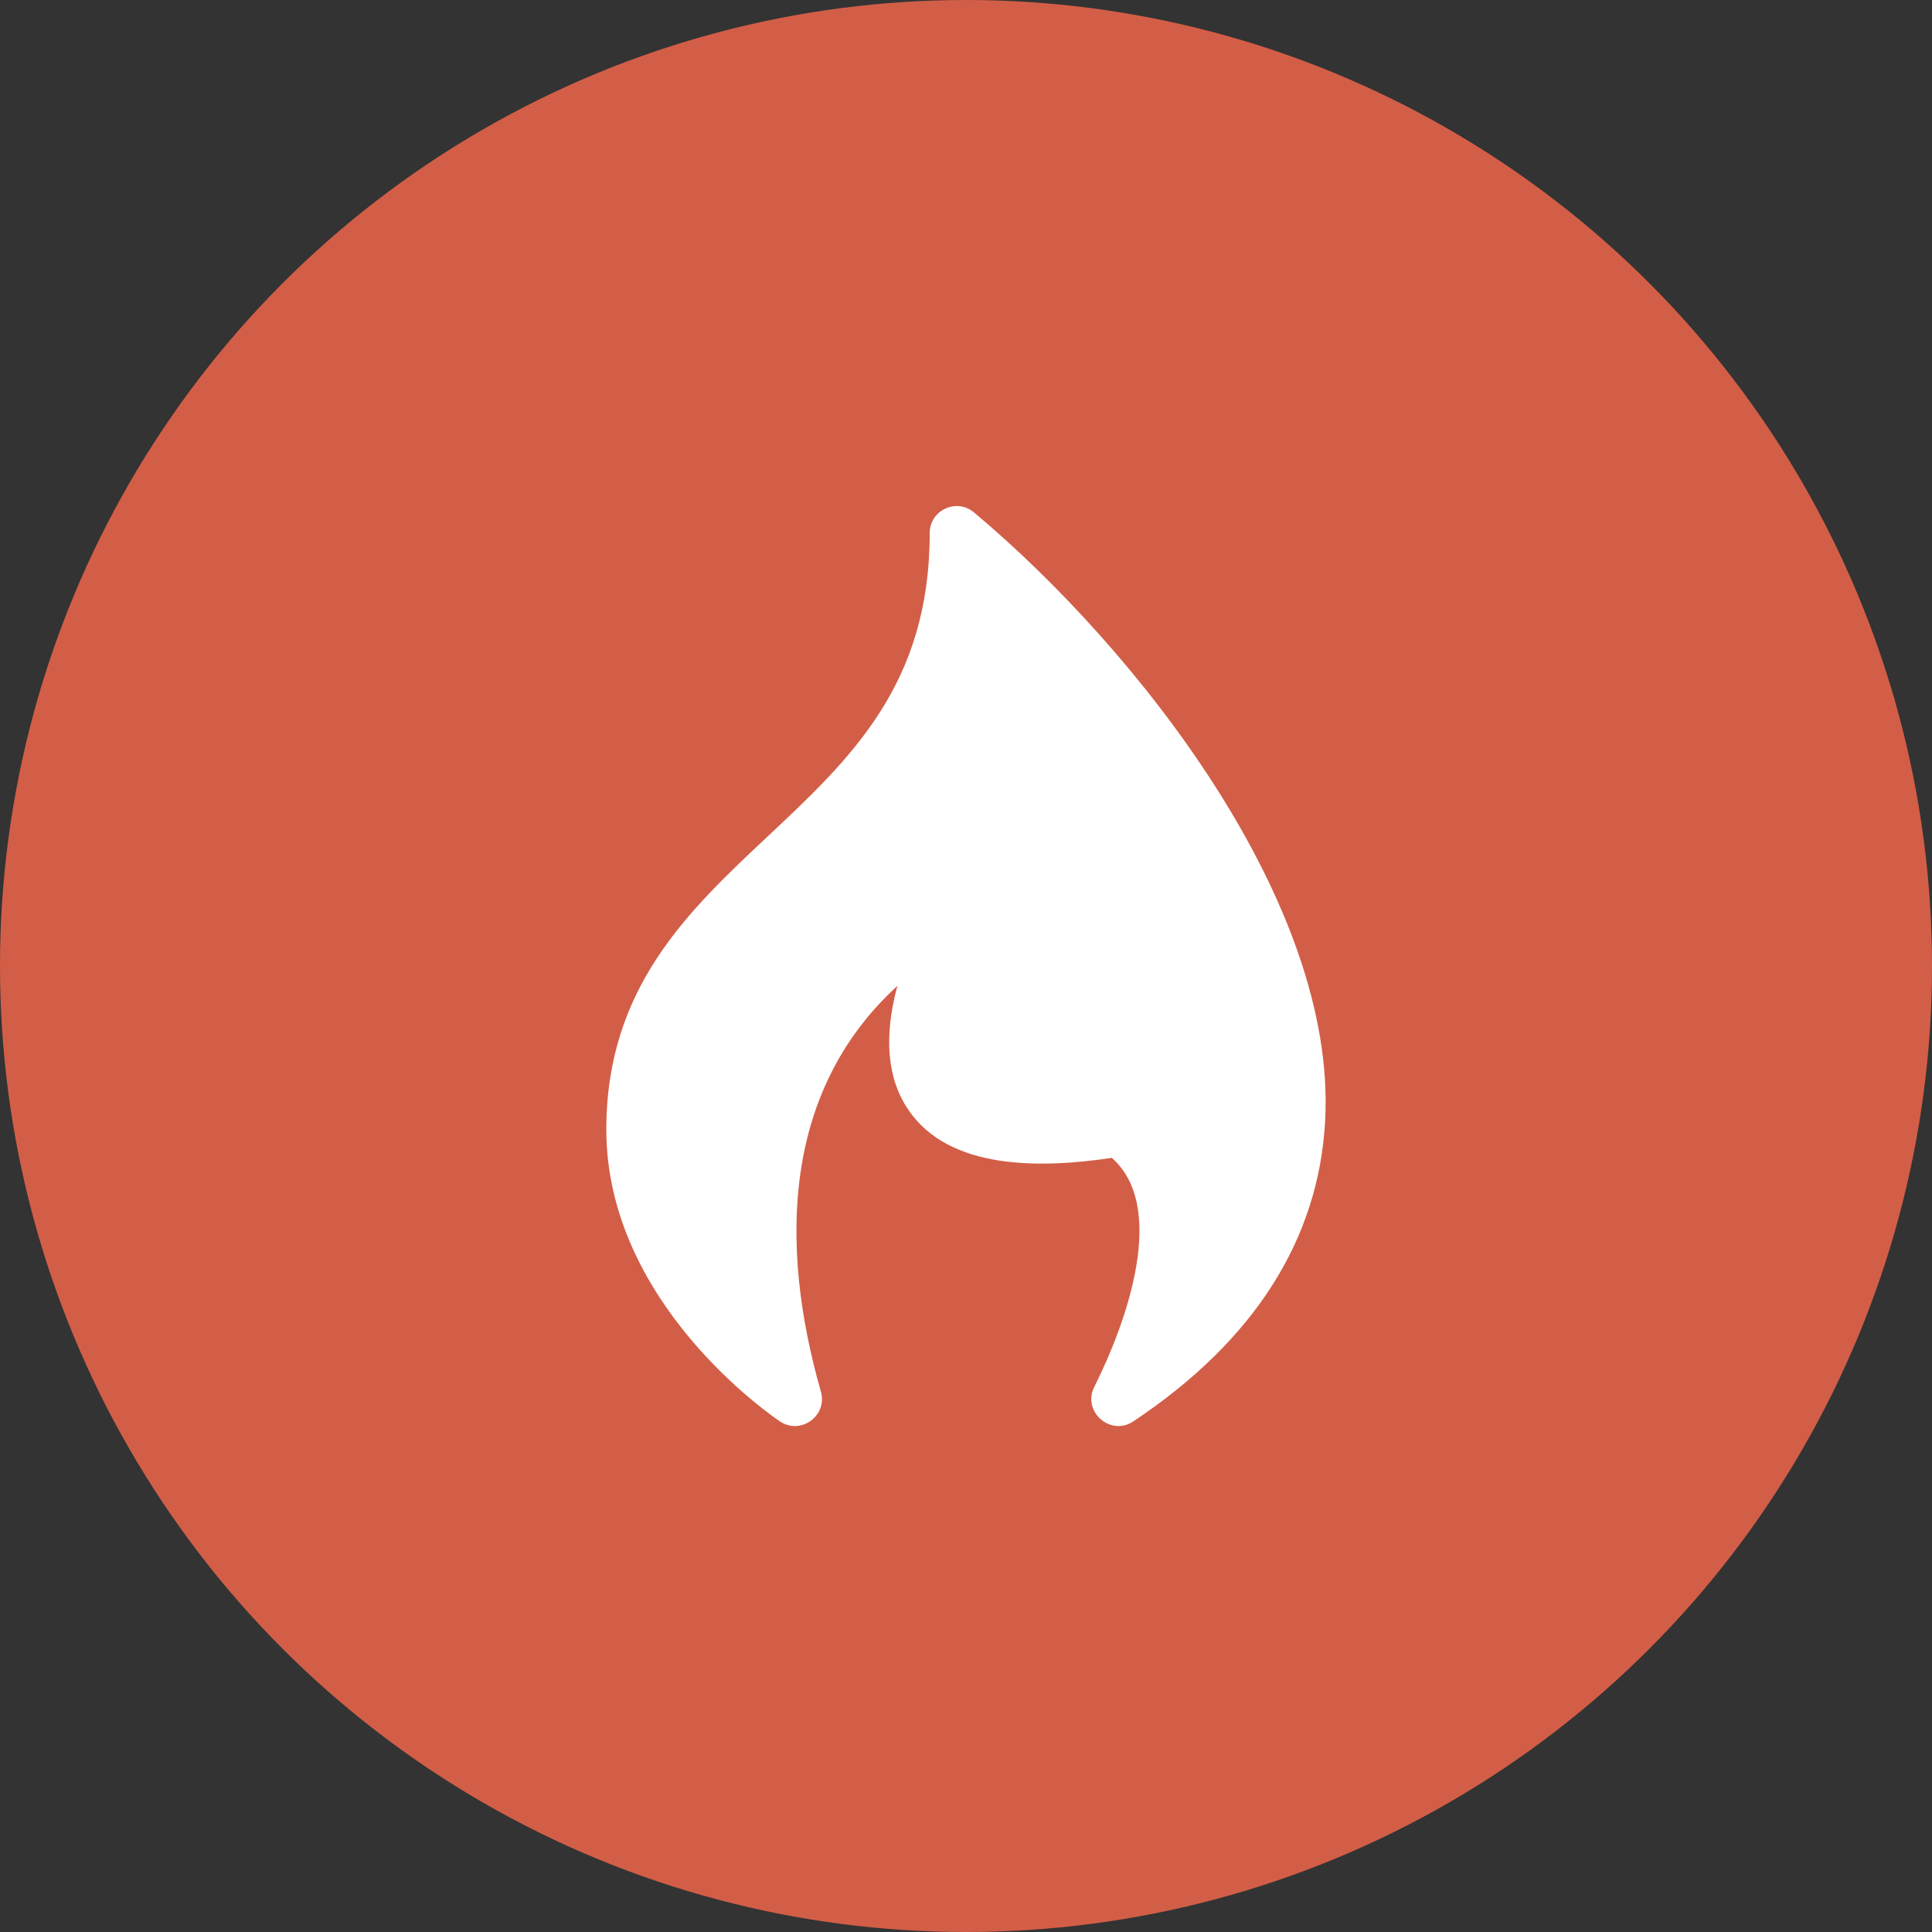
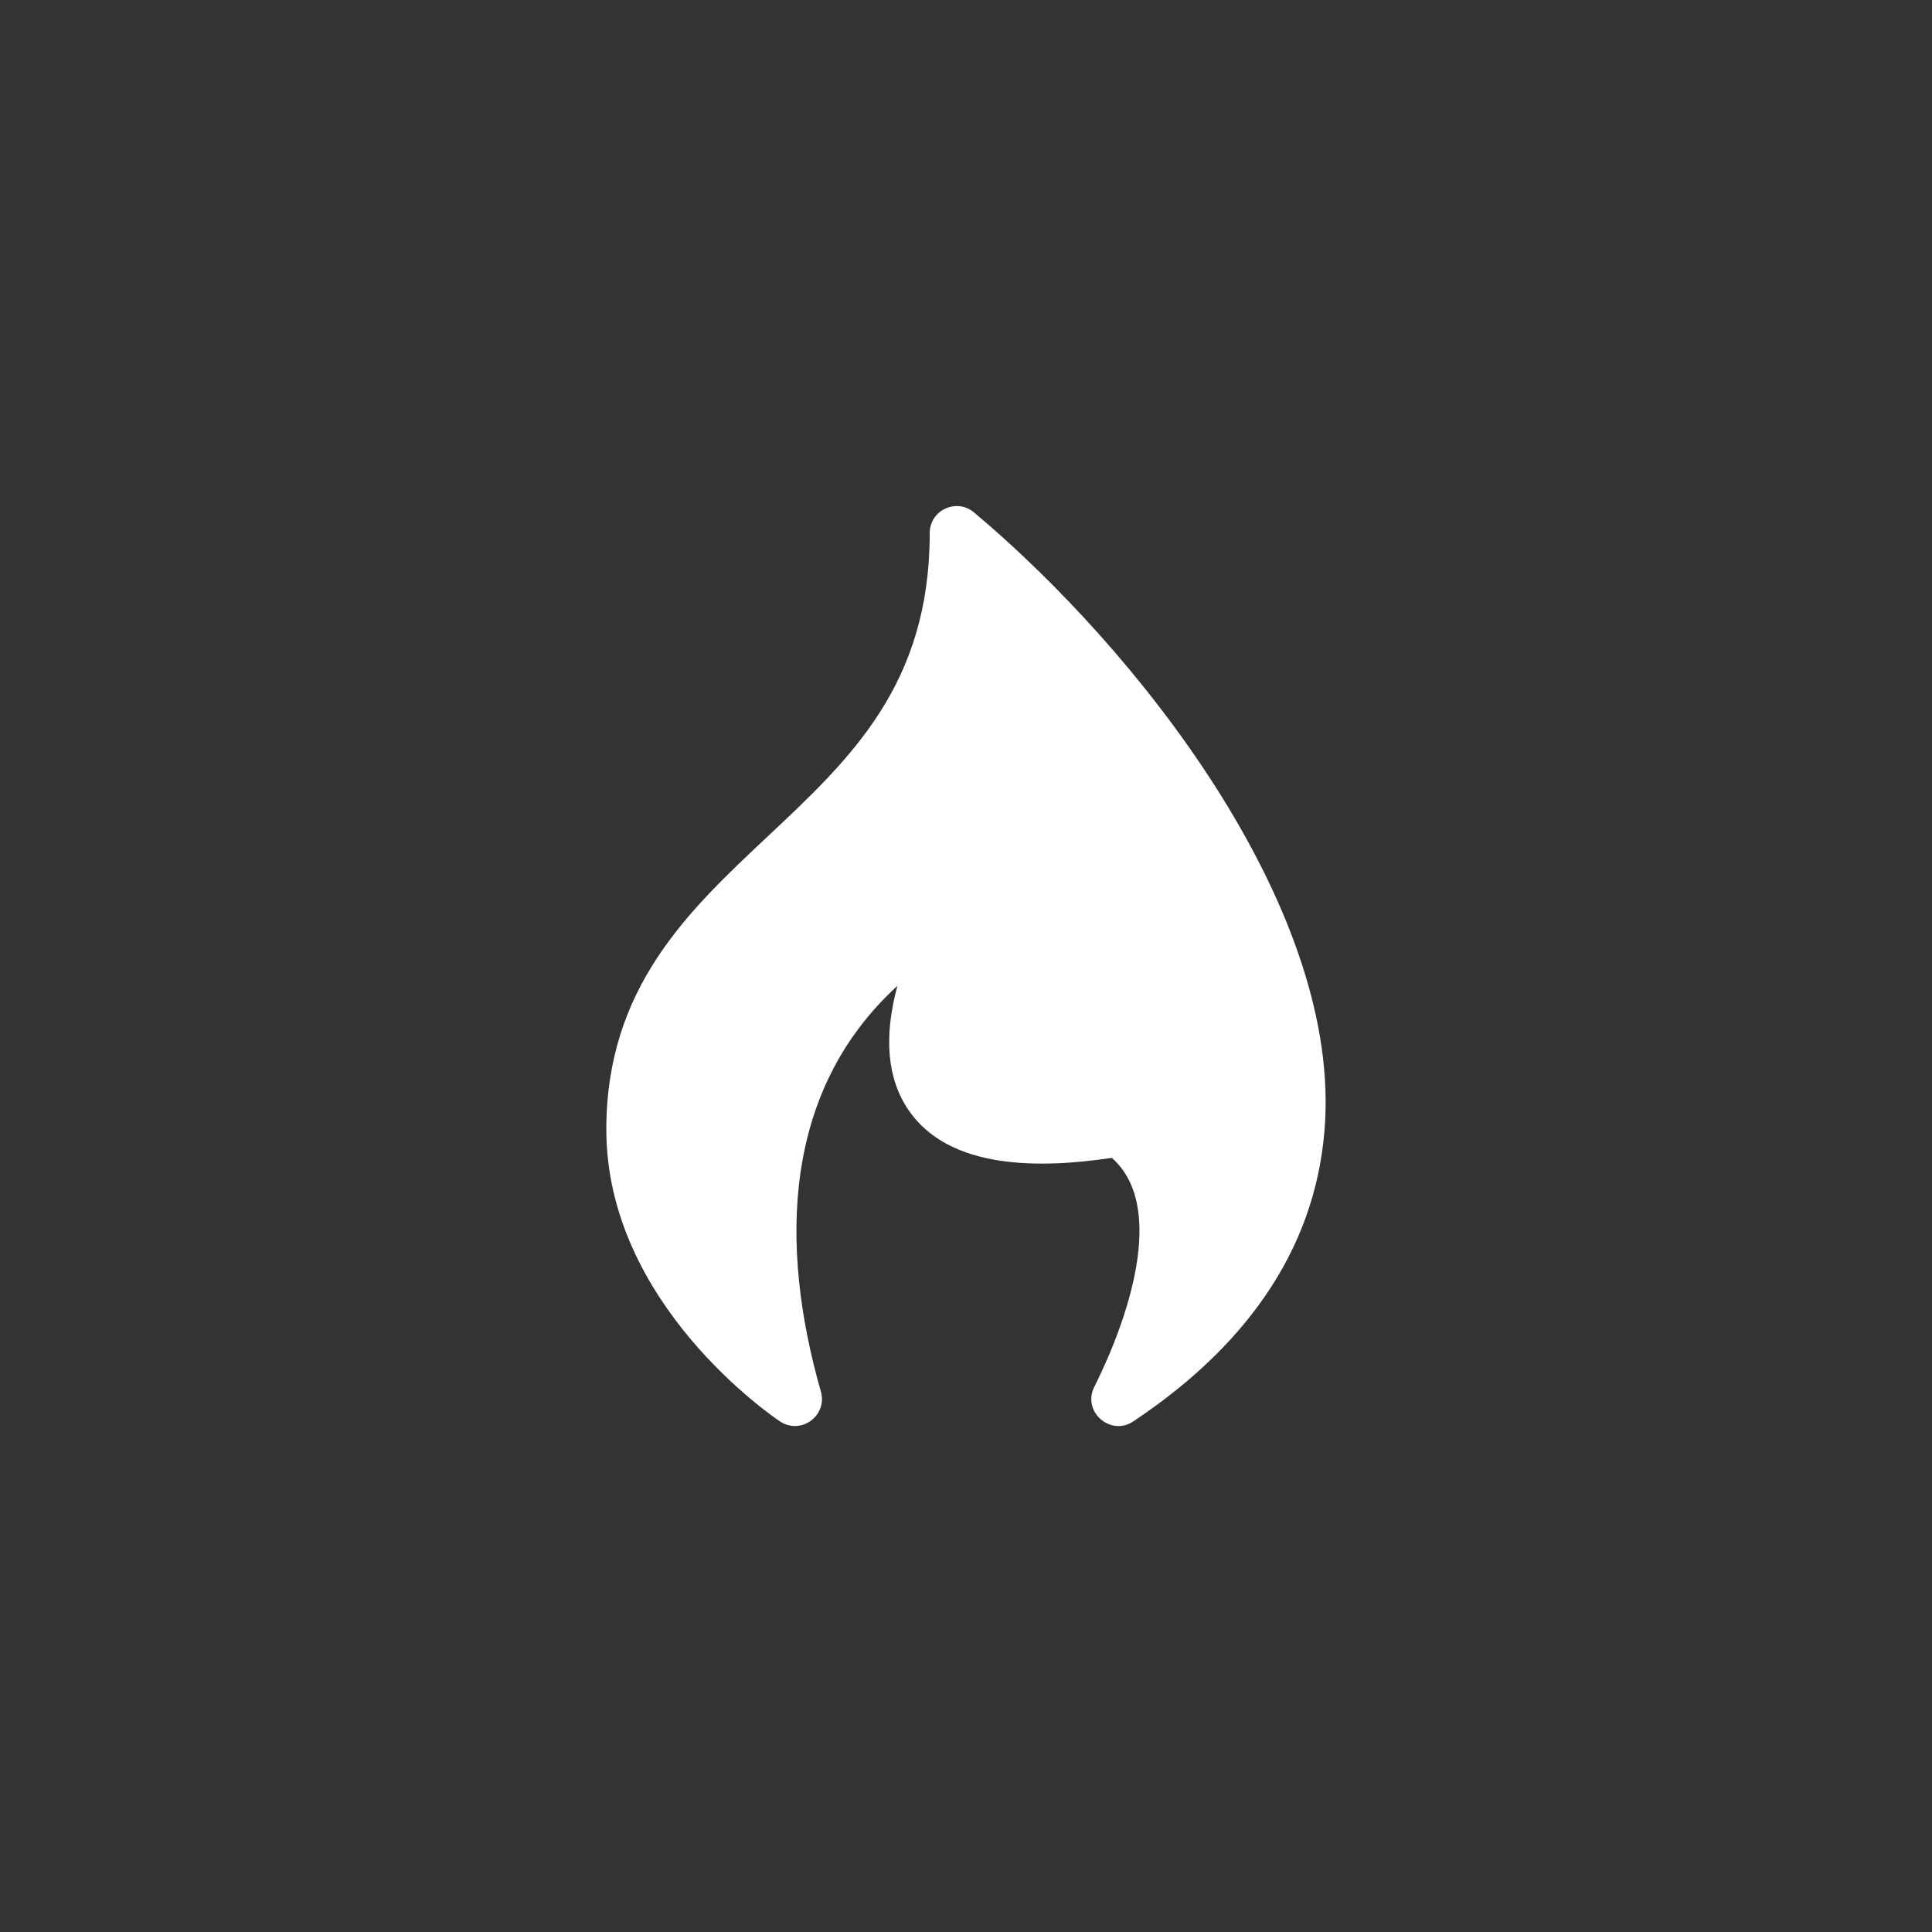
<svg xmlns="http://www.w3.org/2000/svg" width="36" height="36" viewBox="0 0 36 36" fill="none">
  <rect x="0" y="0" width="36" height="36" fill="#333333" stroke="none" />
-   <circle cx="18" cy="18" r="17.25" fill="#D35E47" stroke="#D35E47" stroke-width="1.5" />
  <path d="M14.534 26.486C14.402 26.398 11.298 24.291 11.298 21.047C11.298 18.406 12.824 16.975 14.299 15.591L14.299 15.591L14.299 15.591C15.855 14.132 17.324 12.754 17.324 9.932C17.324 9.506 17.823 9.274 18.149 9.548C21.201 12.108 24.915 16.84 24.692 20.889C24.57 23.103 23.368 24.986 21.117 26.486C20.693 26.769 20.16 26.304 20.39 25.844C21.013 24.598 21.75 22.486 20.717 21.575C19.383 21.775 17.69 21.802 16.928 20.683C16.532 20.102 16.463 19.325 16.722 18.37C14.598 20.312 14.508 23.175 15.296 25.93C15.424 26.379 14.922 26.745 14.534 26.486Z" fill="white" />
</svg>